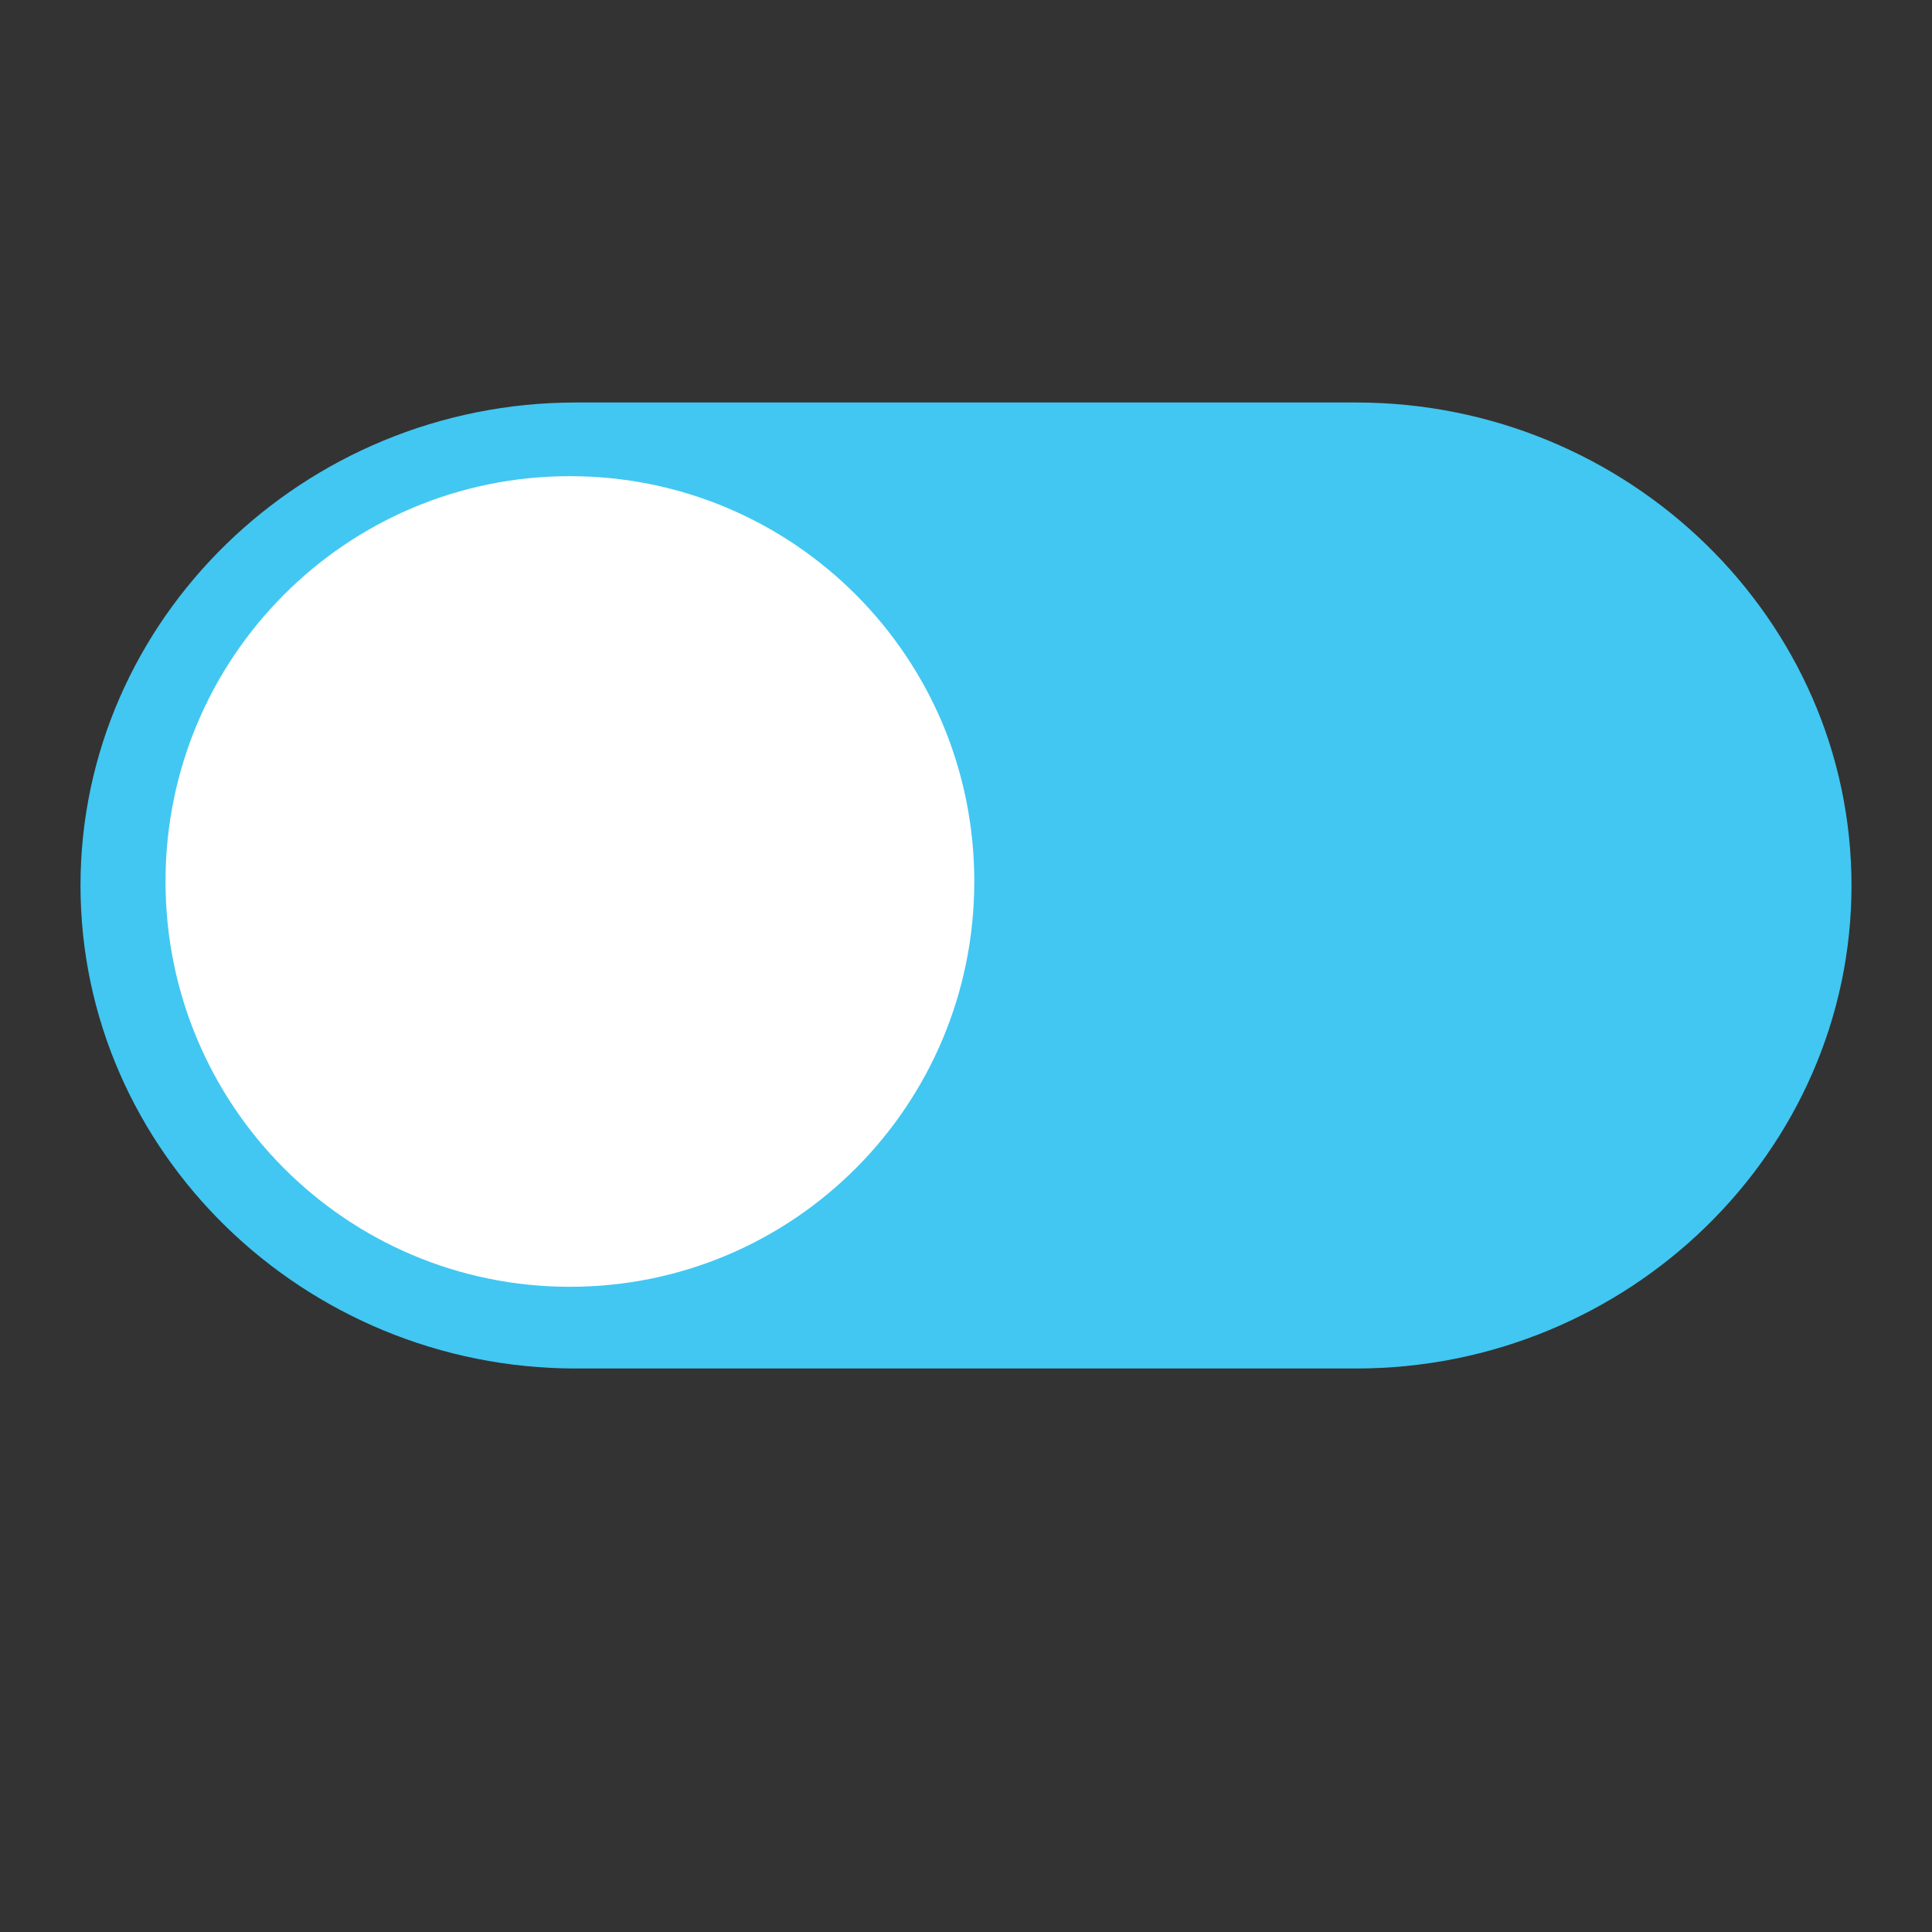
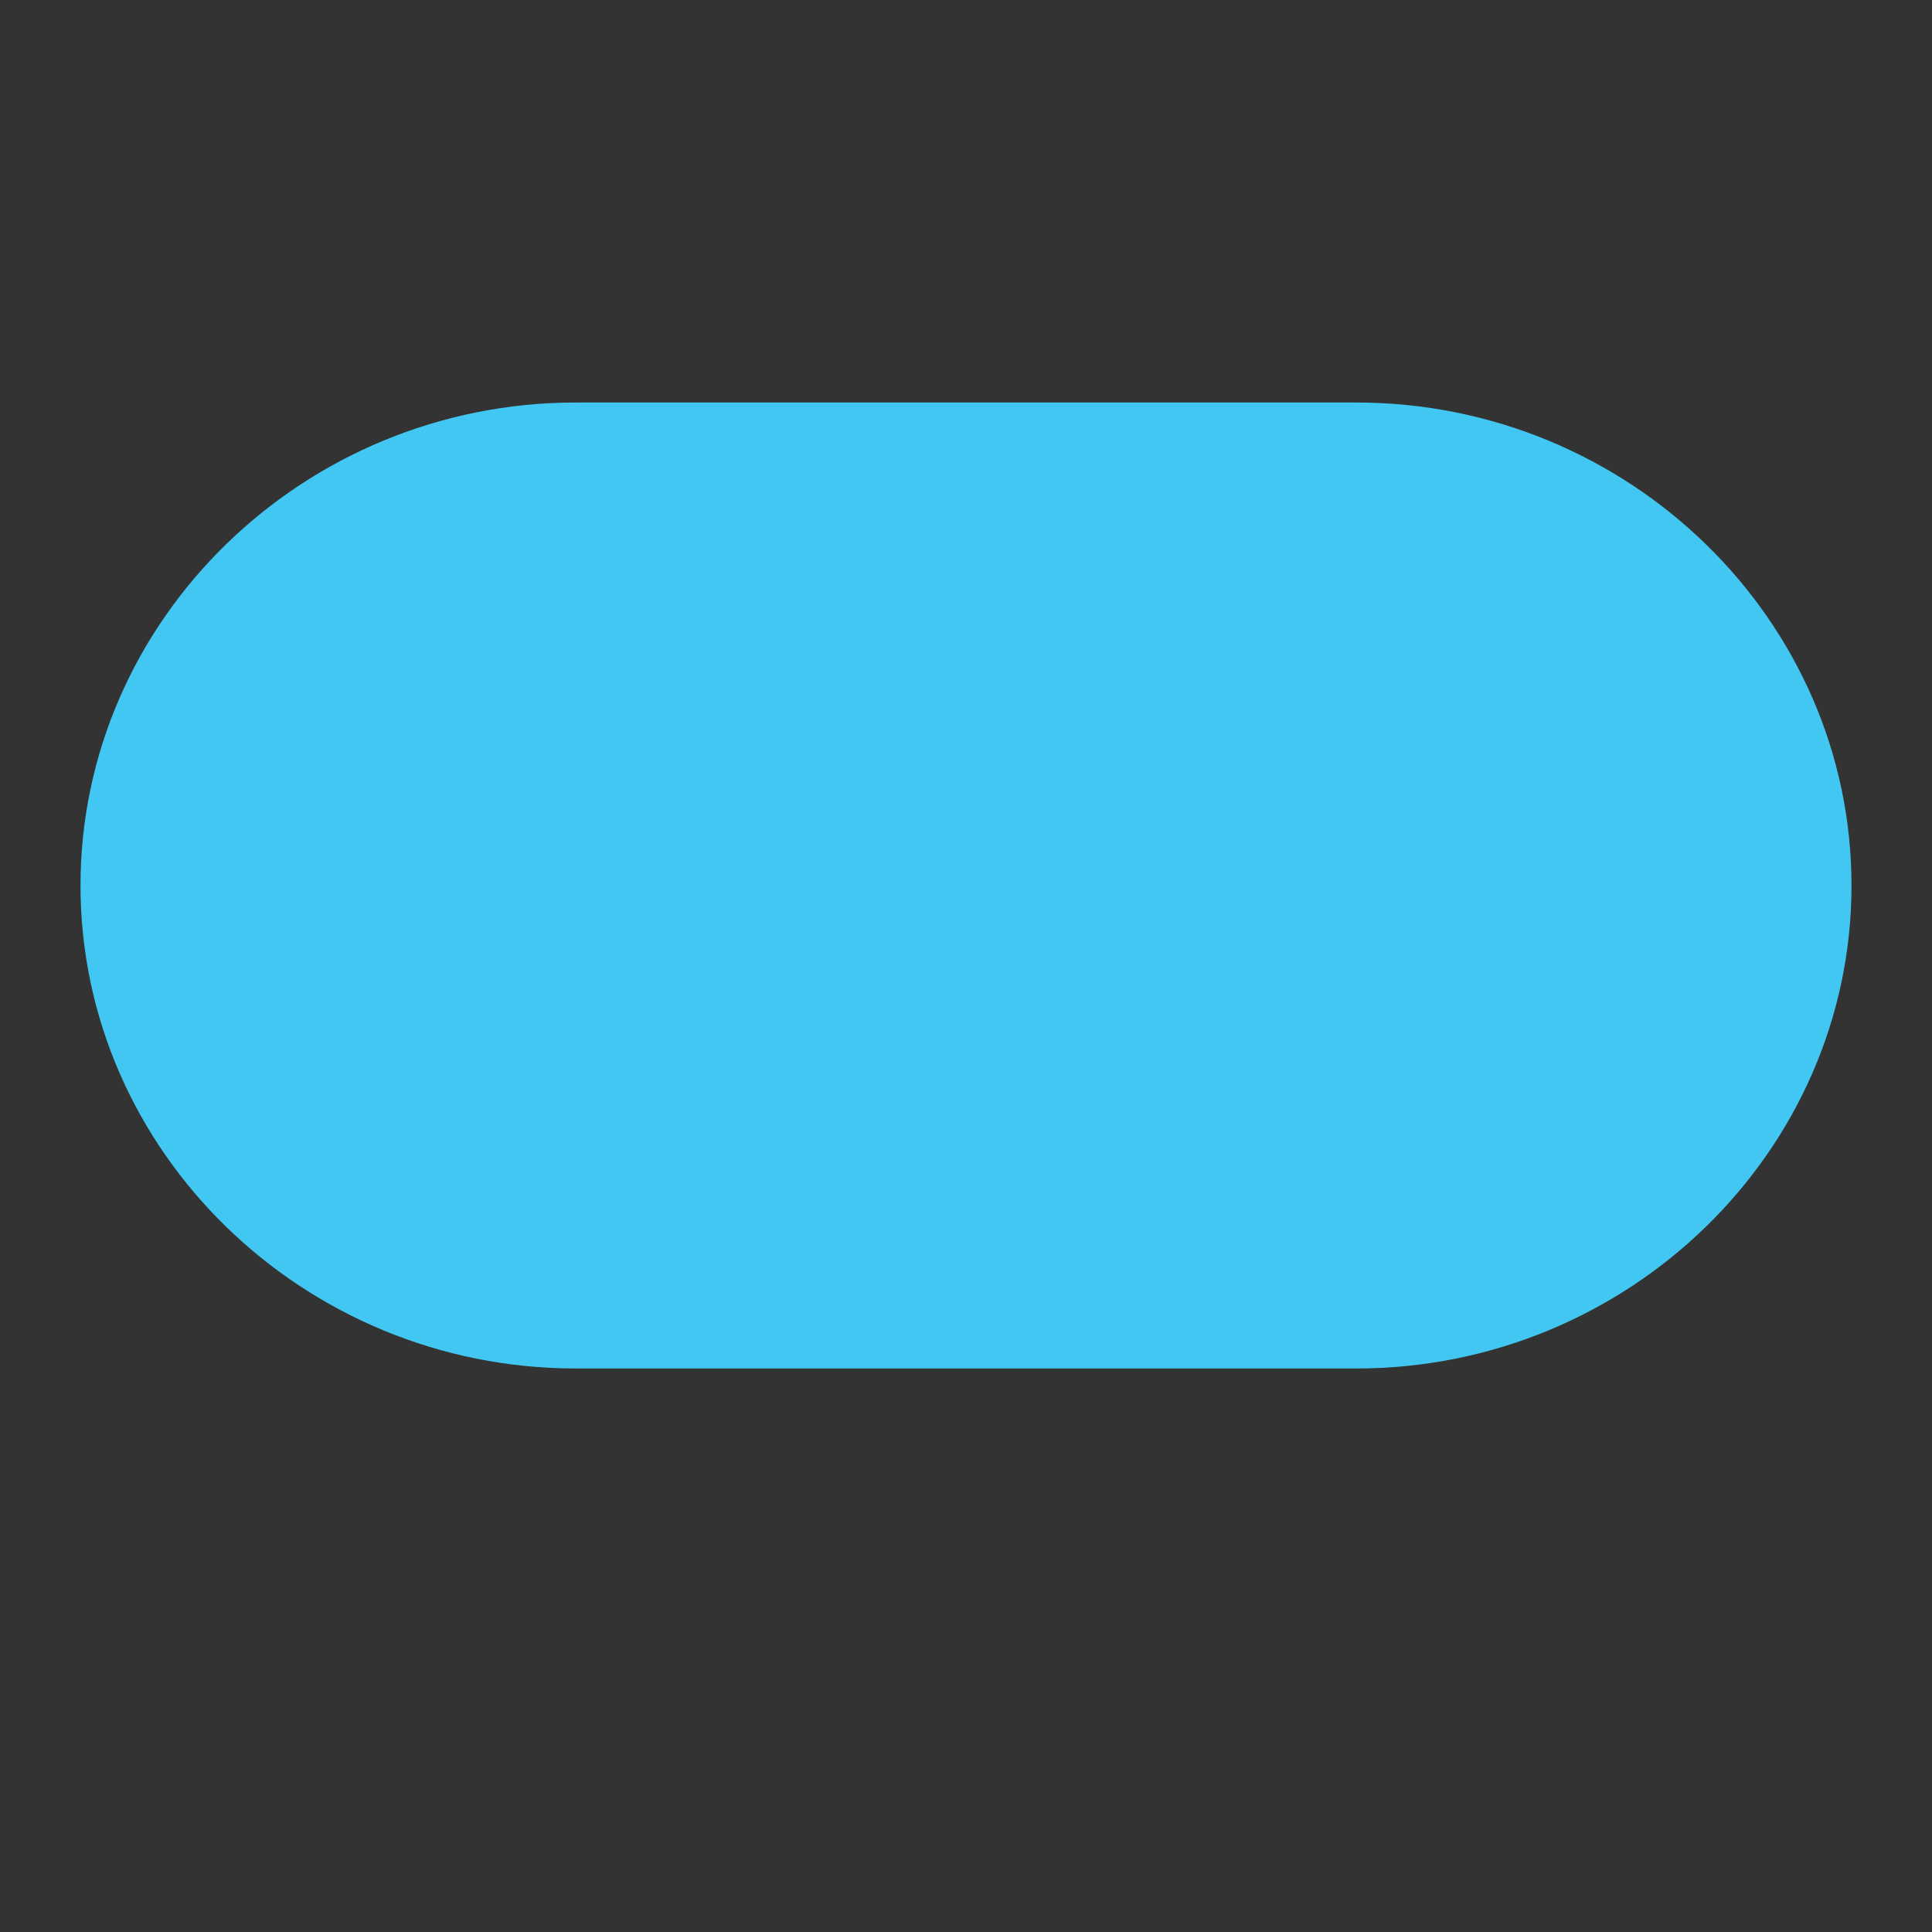
<svg xmlns="http://www.w3.org/2000/svg" width="24" height="24" viewBox="0 0 24 24" fill="none">
  <rect x="0" y="0" width="24" height="24" fill="#333333" stroke="none" />
  <g clip-path="url(#clip0_3851_10430)">
    <path d="M16.847 17H7.153C3.772 17 1 14.304 1 11C1 7.696 3.772 5 7.153 5H16.847C20.228 5 23 7.696 23 11C23 14.304 20.228 17 16.847 17Z" fill="#41C7F2" />
-     <path d="M12.103 10.95C12.103 13.732 9.859 15.985 7.079 15.985C4.3 15.985 2.056 13.732 2.056 10.95C2.056 8.168 4.3 5.915 7.079 5.915C9.859 5.915 12.103 8.168 12.103 10.95Z" fill="white" />
  </g>
  <defs>
    <clipPath id="clip0_3851_10430">
      <rect width="22" height="12" fill="white" transform="translate(1 5)" />
    </clipPath>
  </defs>
</svg>